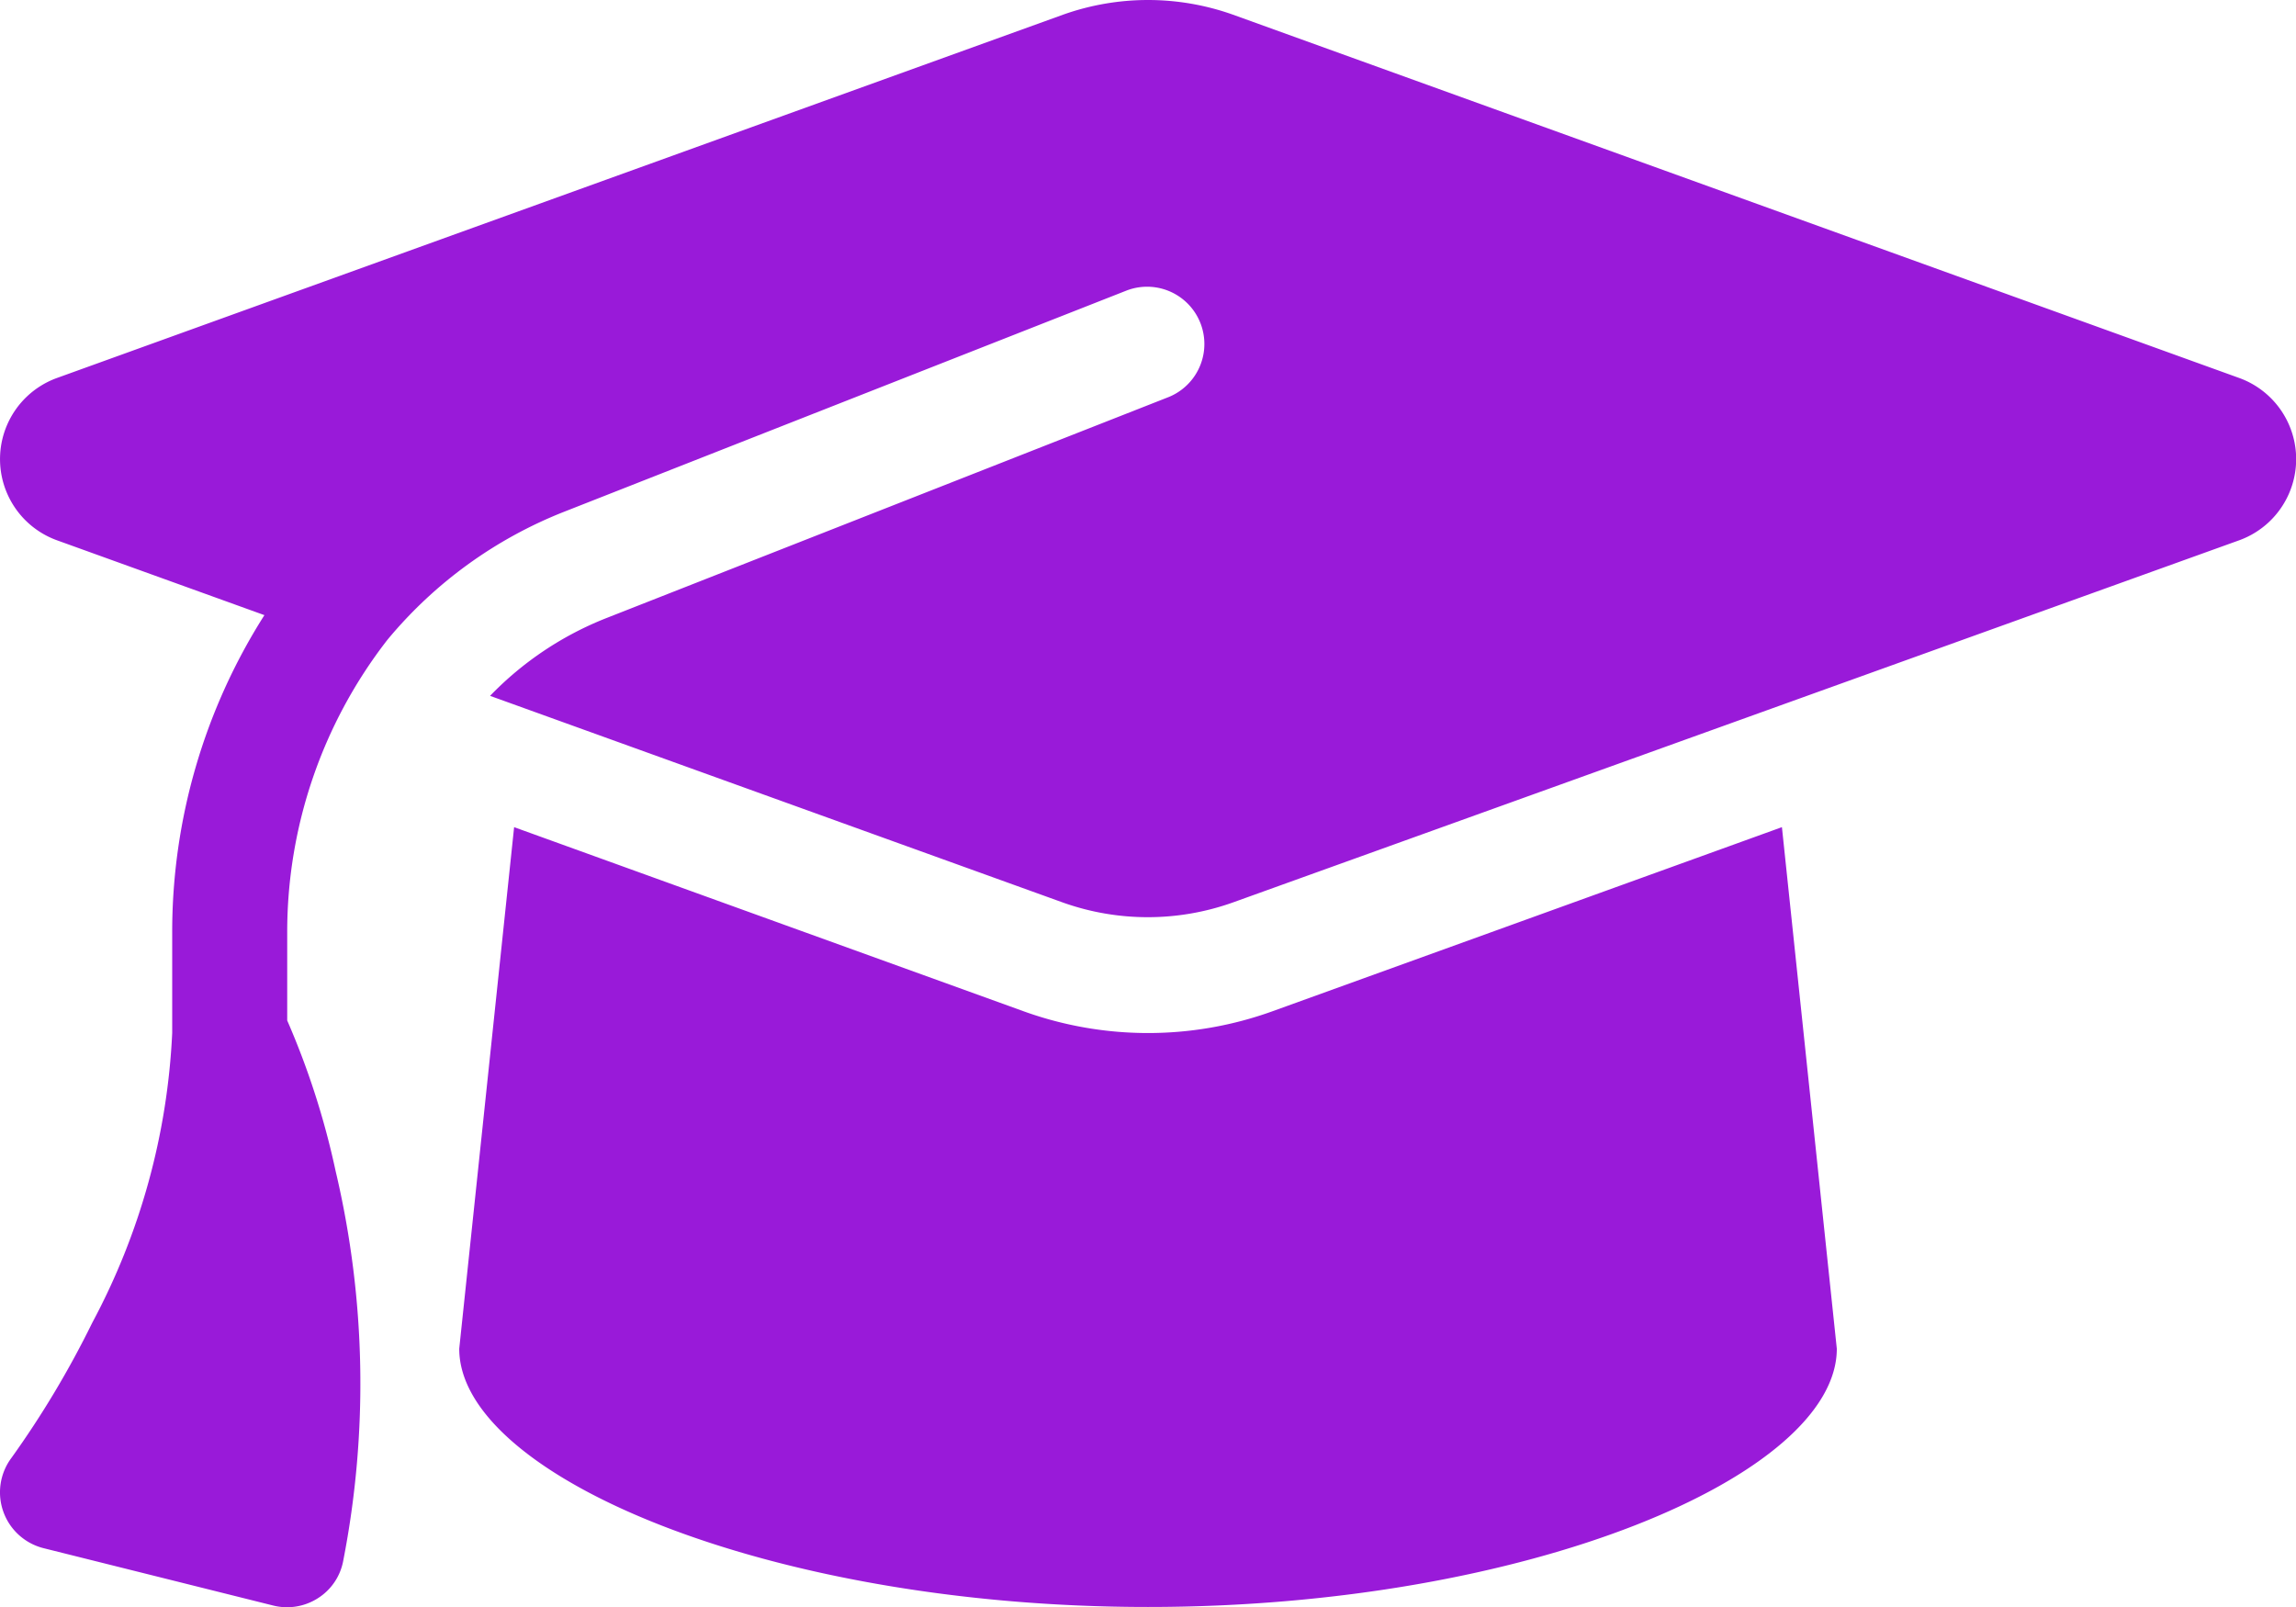
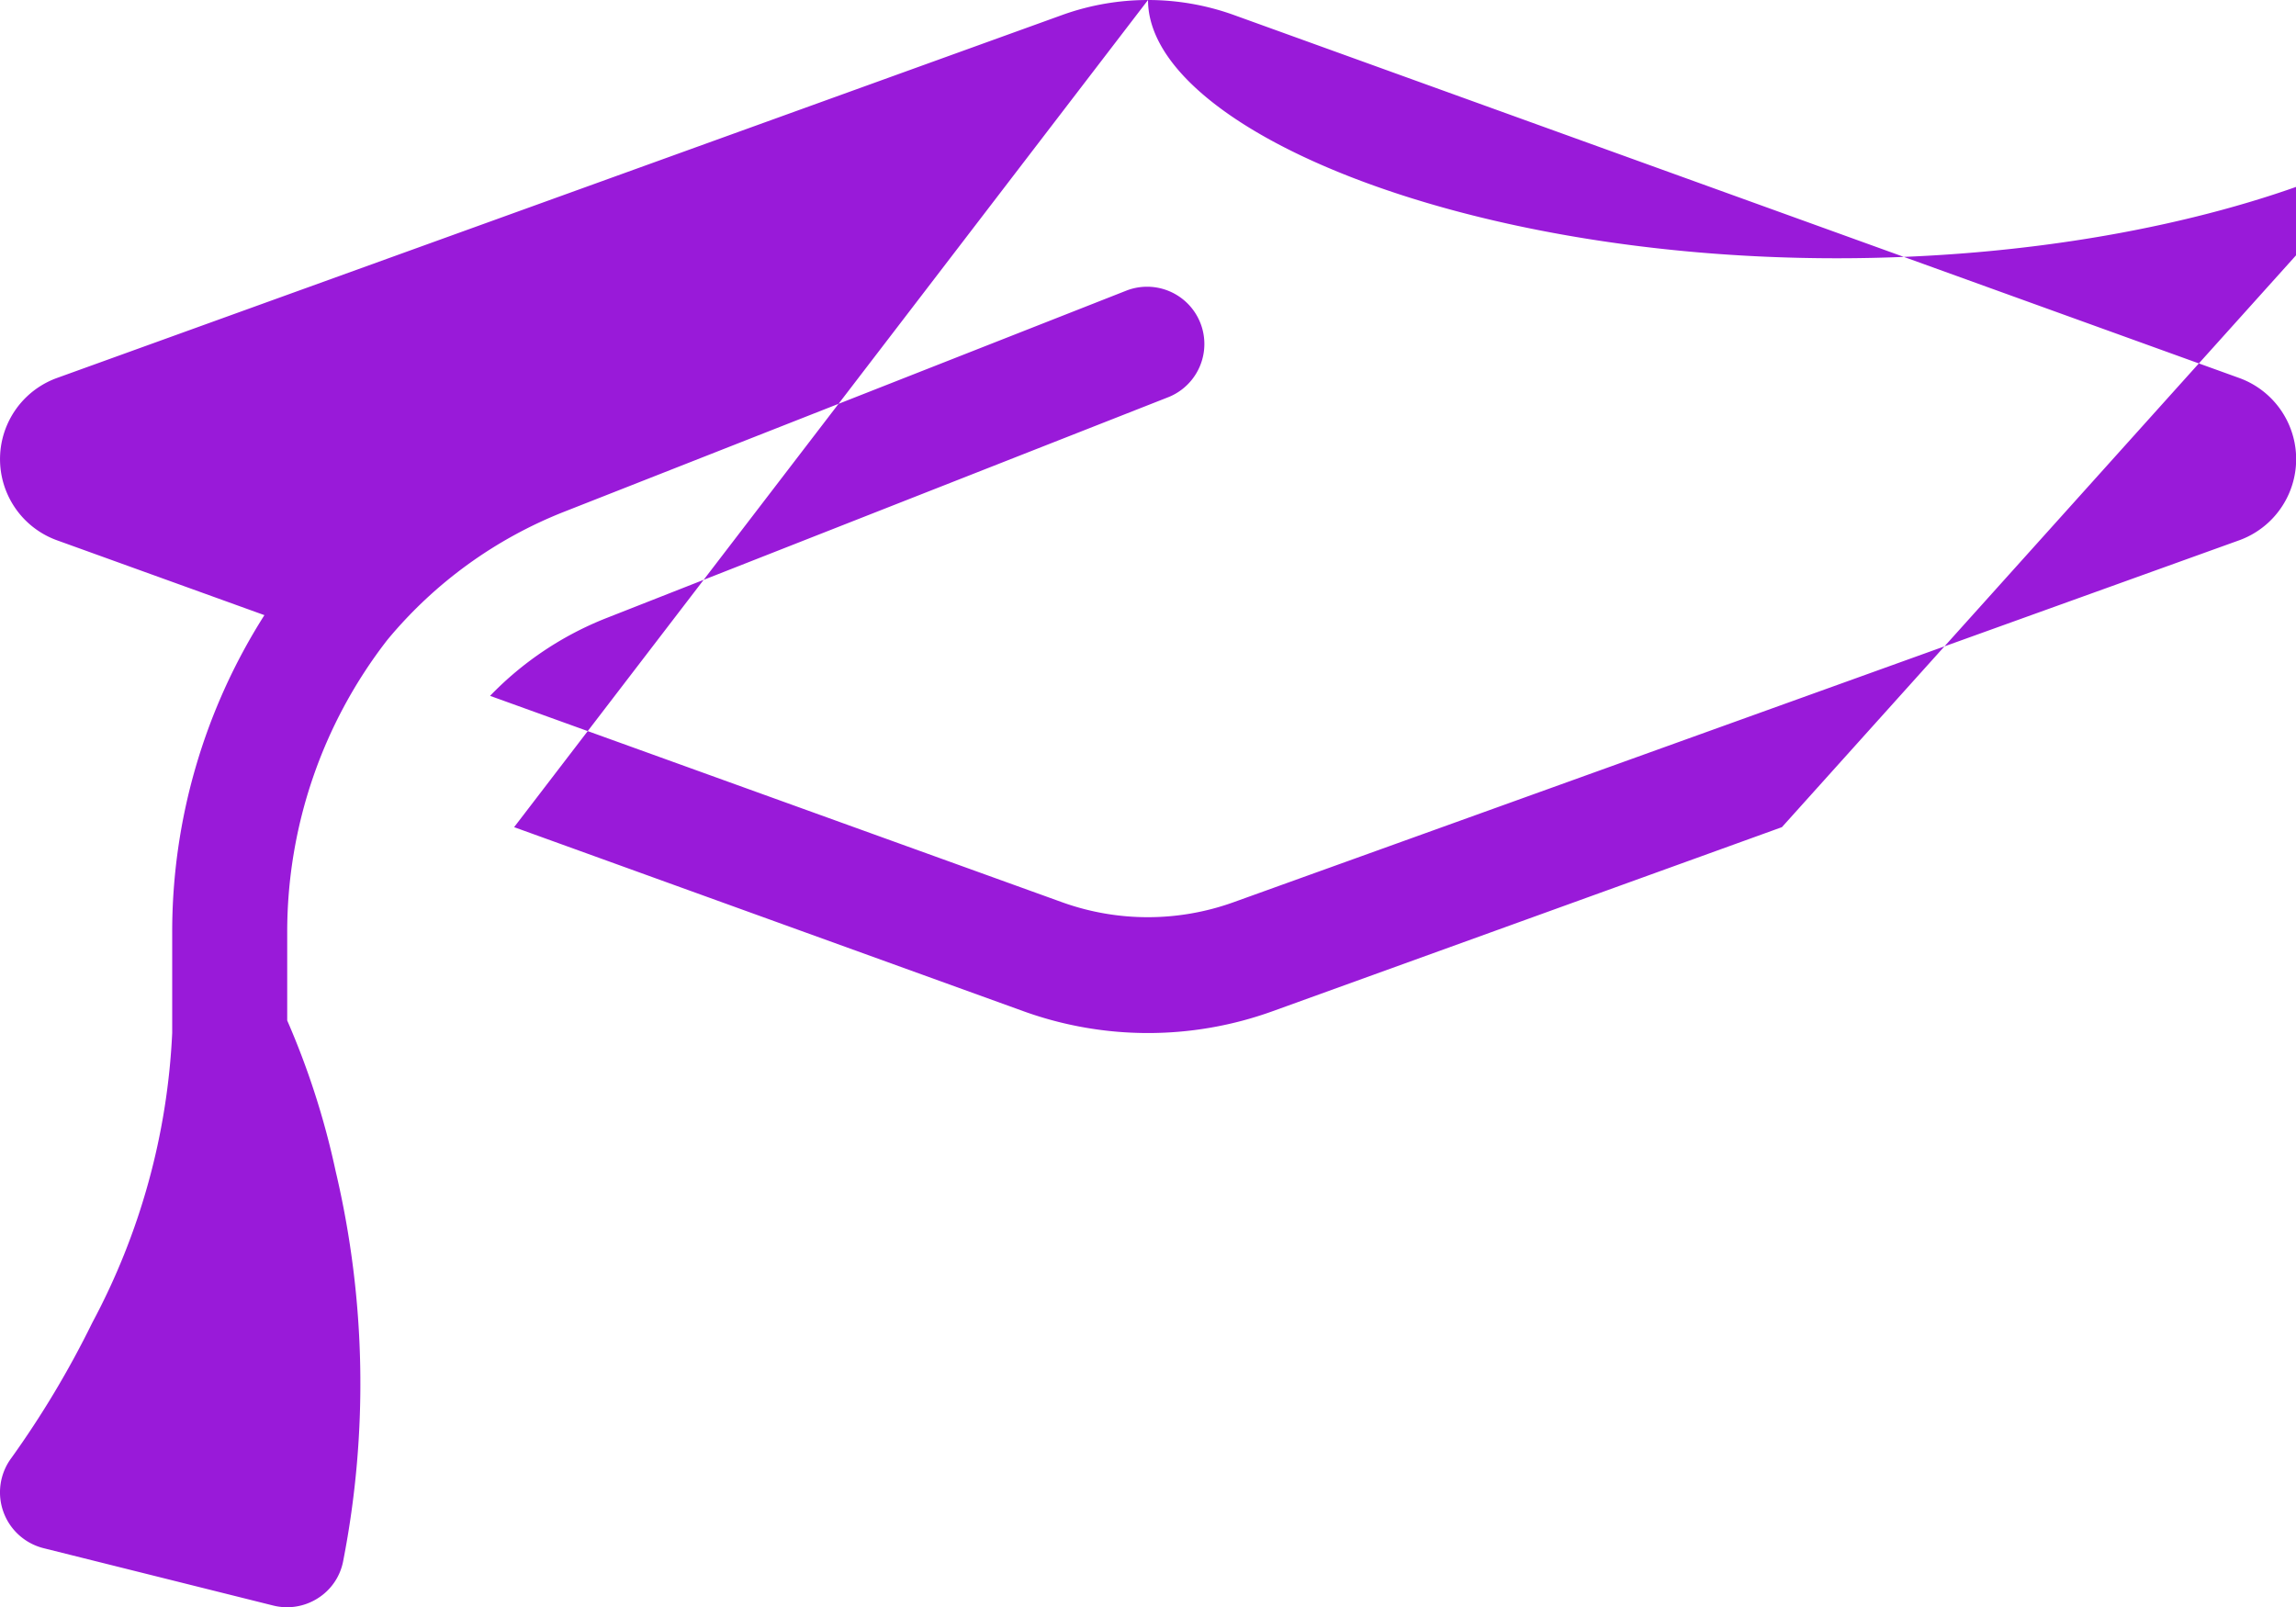
<svg xmlns="http://www.w3.org/2000/svg" width="52.961" height="37.079" viewBox="0 0 52.961 37.079">
-   <path id="AT-2" d="M26.466,32a5.854,5.854,0,0,0-1.961.339L1.293,40.722a1.991,1.991,0,0,0,0,3.74l4.791,1.729a13.623,13.623,0,0,0-2.127,7.315v2.325a15.7,15.7,0,0,1-1.845,6.686A21.938,21.938,0,0,1,.251,65.63a1.328,1.328,0,0,0,.736,2.085l5.3,1.324a1.32,1.32,0,0,0,1.026-.166,1.3,1.3,0,0,0,.588-.861,21.334,21.334,0,0,0-.174-8.995,18.3,18.3,0,0,0-1.117-3.475V53.507a10.988,10.988,0,0,1,2.309-6.744,10.1,10.1,0,0,1,4.071-2.954L25.978,38.7a1.321,1.321,0,0,1,.968,2.458L13.954,46.266a7.6,7.6,0,0,0-2.665,1.787L24.5,52.82a5.838,5.838,0,0,0,3.922,0l23.22-8.358a1.991,1.991,0,0,0,0-3.74L28.427,32.339A5.854,5.854,0,0,0,26.466,32ZM10.578,63.114c0,2.921,7.116,5.958,15.888,5.958s15.888-3.037,15.888-5.958L41.088,51.082,29.321,55.335a8.456,8.456,0,0,1-5.71,0L11.844,51.082Z" transform="translate(0.015 -32)" fill="#991ad9" />
+   <path id="AT-2" d="M26.466,32a5.854,5.854,0,0,0-1.961.339L1.293,40.722a1.991,1.991,0,0,0,0,3.74l4.791,1.729a13.623,13.623,0,0,0-2.127,7.315v2.325a15.7,15.7,0,0,1-1.845,6.686A21.938,21.938,0,0,1,.251,65.63a1.328,1.328,0,0,0,.736,2.085l5.3,1.324a1.32,1.32,0,0,0,1.026-.166,1.3,1.3,0,0,0,.588-.861,21.334,21.334,0,0,0-.174-8.995,18.3,18.3,0,0,0-1.117-3.475V53.507a10.988,10.988,0,0,1,2.309-6.744,10.1,10.1,0,0,1,4.071-2.954L25.978,38.7a1.321,1.321,0,0,1,.968,2.458L13.954,46.266a7.6,7.6,0,0,0-2.665,1.787L24.5,52.82a5.838,5.838,0,0,0,3.922,0l23.22-8.358a1.991,1.991,0,0,0,0-3.74L28.427,32.339A5.854,5.854,0,0,0,26.466,32Zc0,2.921,7.116,5.958,15.888,5.958s15.888-3.037,15.888-5.958L41.088,51.082,29.321,55.335a8.456,8.456,0,0,1-5.71,0L11.844,51.082Z" transform="translate(0.015 -32)" fill="#991ad9" />
</svg>